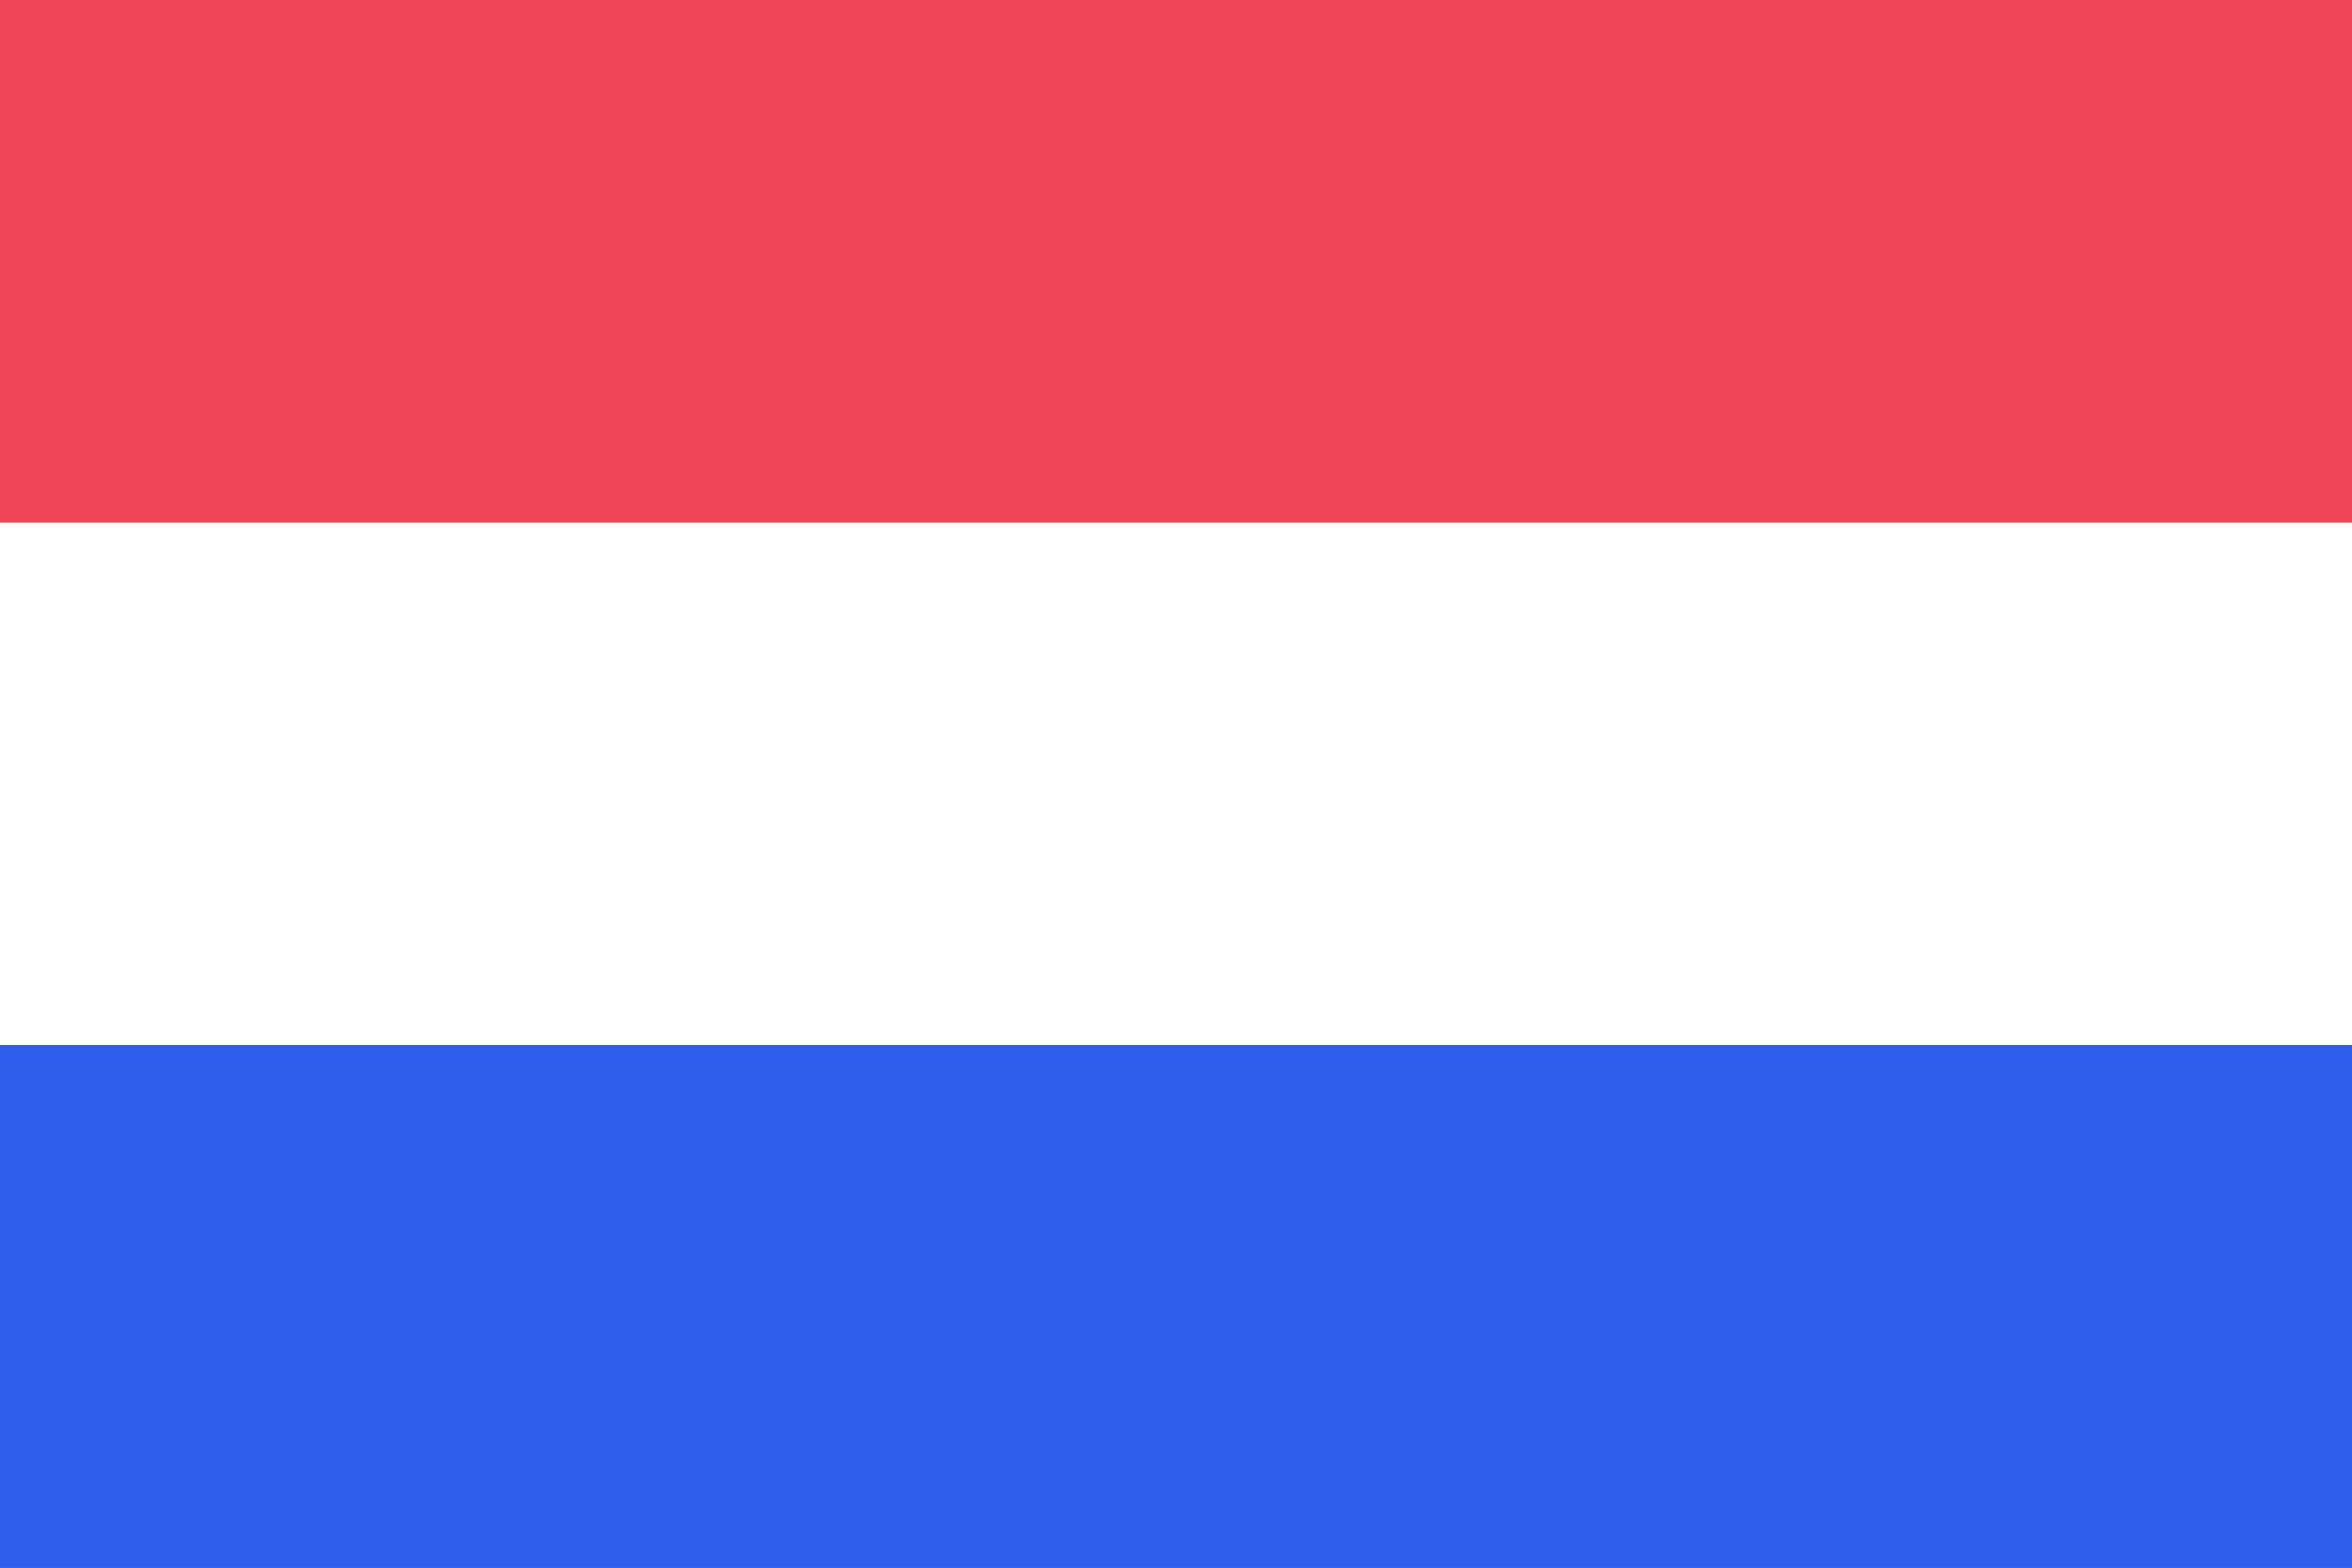
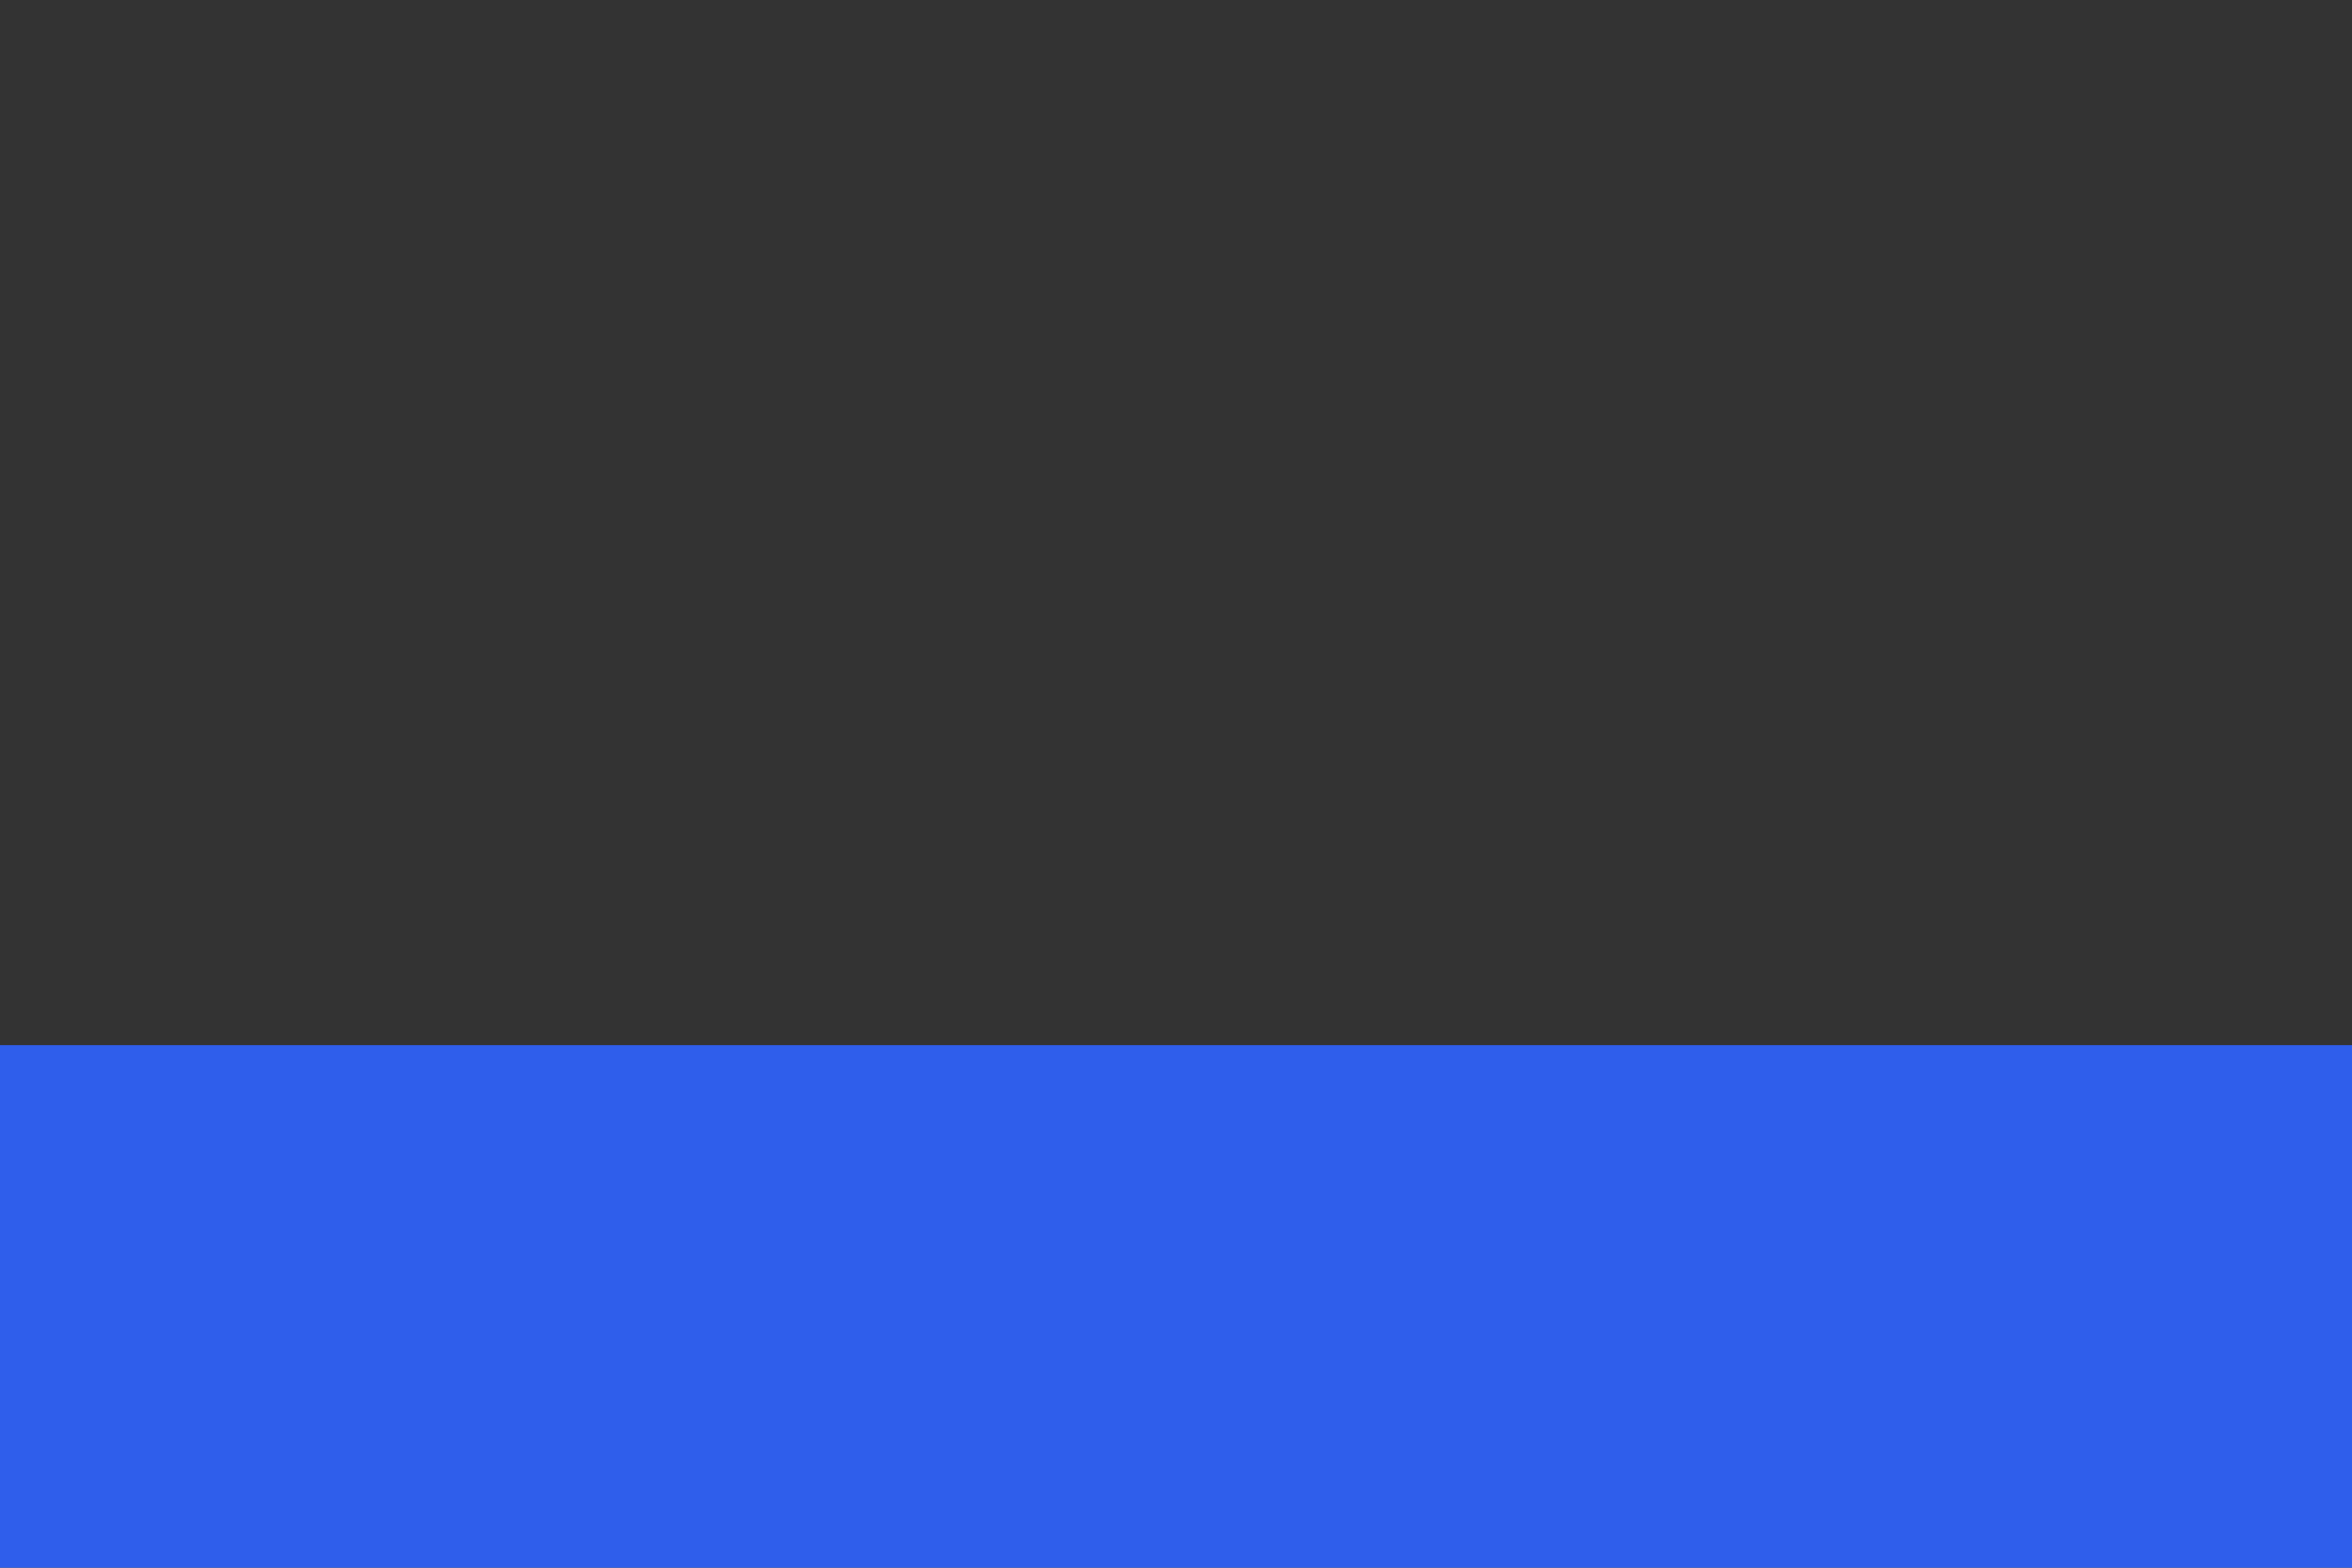
<svg xmlns="http://www.w3.org/2000/svg" viewBox="0 0 600 400">
  <rect x="0" y="0" width="600" height="400" fill="#333333" stroke="none" />
  <defs>
    <style>.cls-1{fill:#e45;}.cls-2{fill:#fff;}.cls-3{fill:#2f5eeb;}</style>
  </defs>
  <g id="Laag_2" data-name="Laag 2">
    <g id="Capa_1" data-name="Capa 1">
-       <rect class="cls-1" width="600" height="133.33" />
-       <rect class="cls-2" y="133.33" width="600" height="133.33" />
      <rect class="cls-3" y="266.67" width="600" height="133.33" />
    </g>
  </g>
</svg>